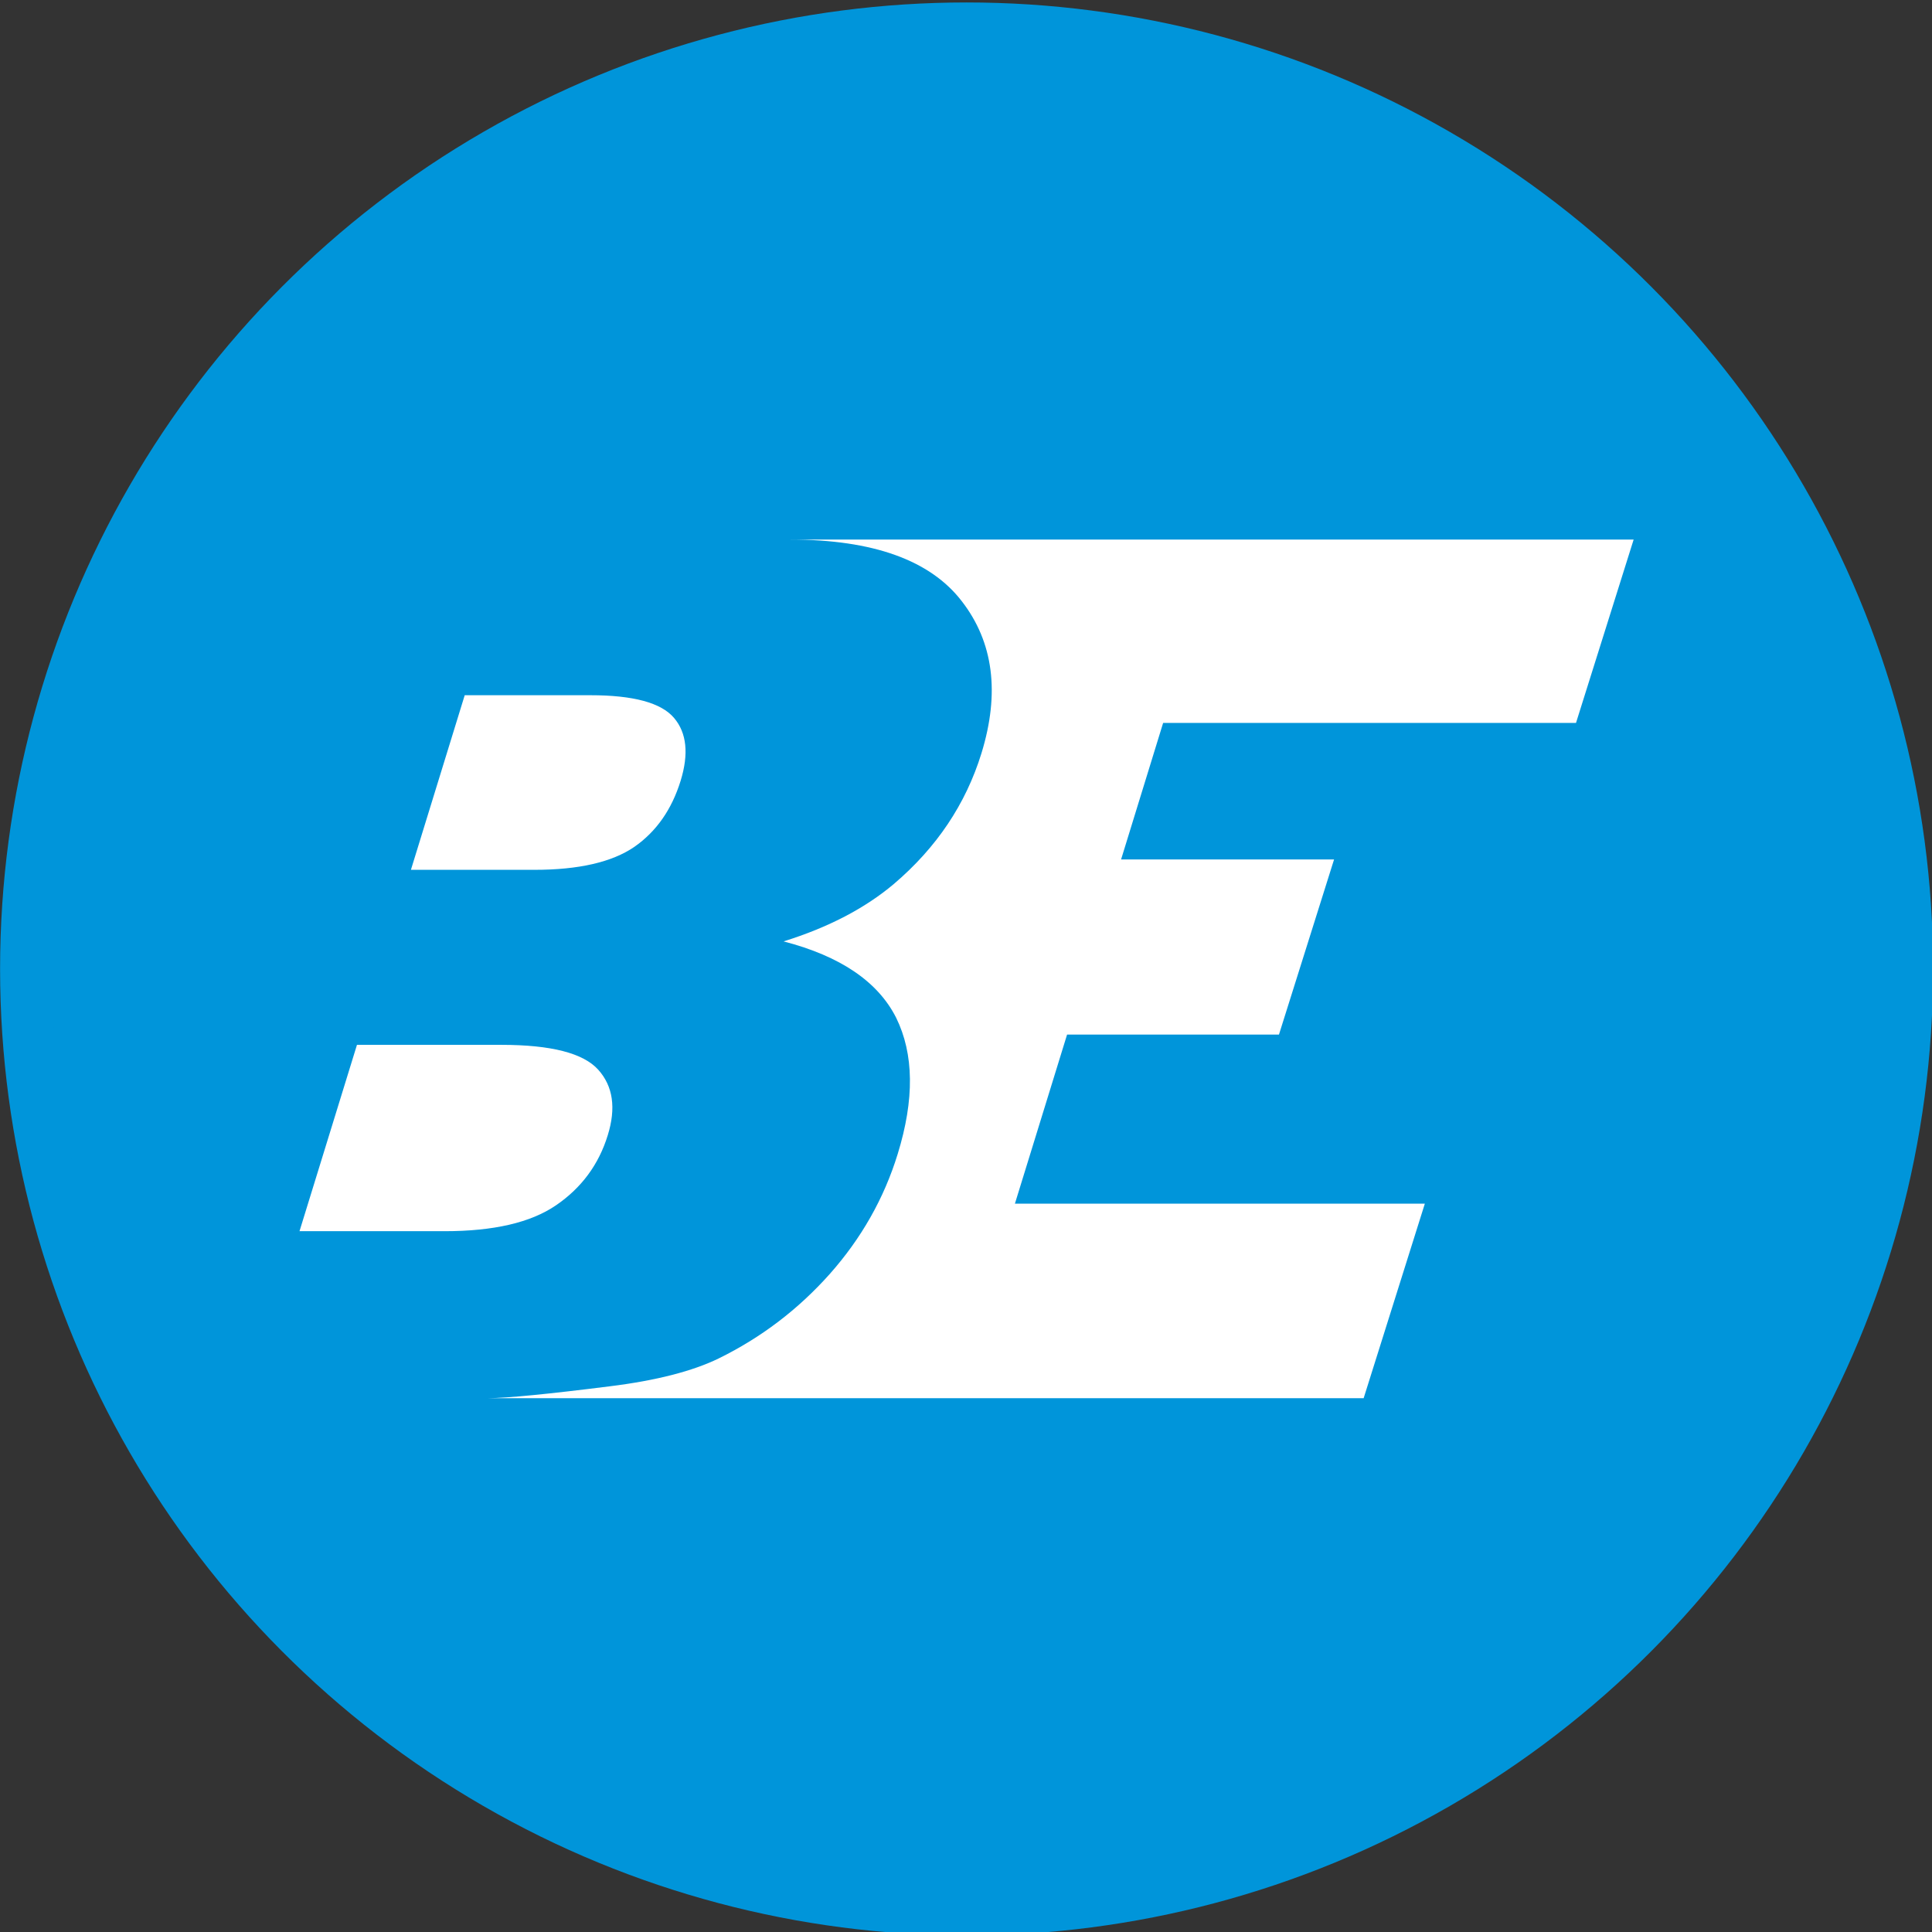
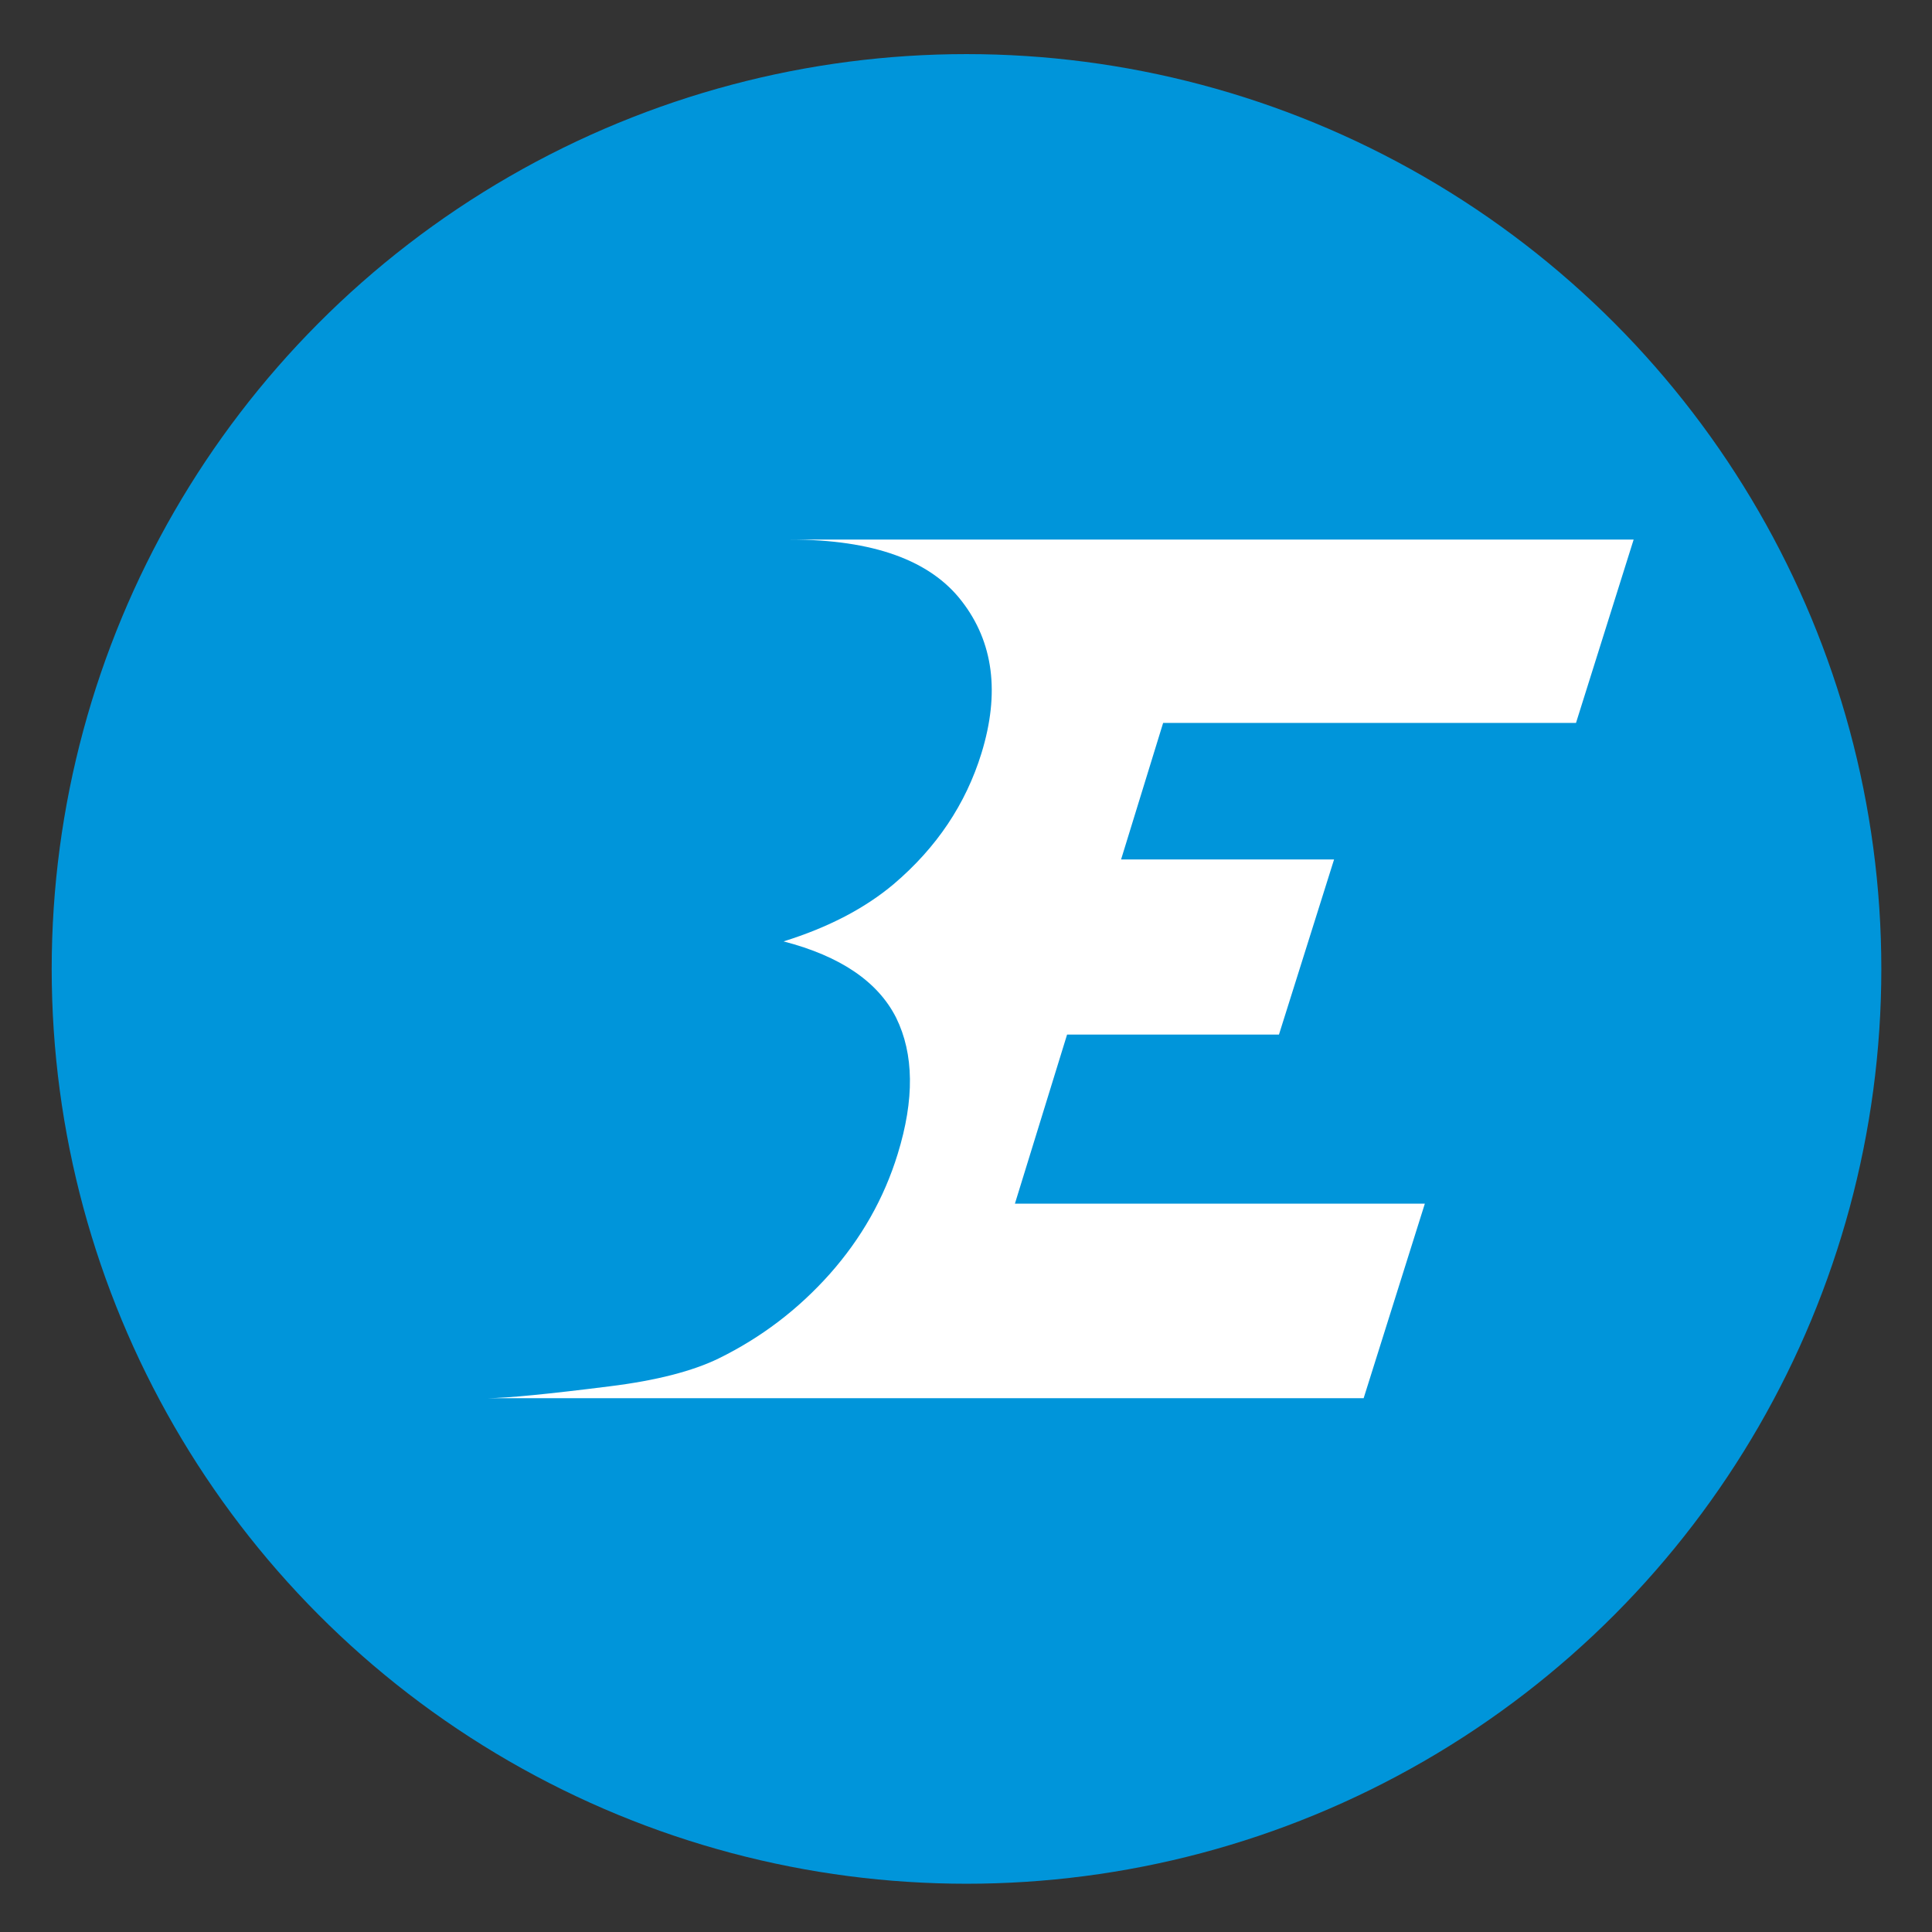
<svg xmlns="http://www.w3.org/2000/svg" width="100%" height="100%" viewBox="0 0 400 400" xml:space="preserve" style="fill-rule:evenodd;clip-rule:evenodd;stroke-linecap:round;stroke-linejoin:round;stroke-miterlimit:1.5;">
  <rect x="0" y="0" width="400" height="400" fill="#333333" stroke="none" />
  <g transform="matrix(1,0,0,1,-50,-848.931)">
    <g transform="matrix(2.604,0,0,2.604,0,798.931)">
      <g transform="matrix(0.393,0,0,0.393,7.52,-306.544)">
-         <circle cx="225.276" cy="1024.9" r="195.537" style="fill:none;" />
        <clipPath id="_clip1">
          <circle cx="225.276" cy="1024.9" r="195.537" />
        </clipPath>
        <g clip-path="url(#_clip1)">
          <g transform="matrix(6.63,0,0,6.63,-19.145,780.477)">
            <g transform="matrix(0.384,0,0,0.384,-98.989,2.84217e-14)">
-               <rect x="257.783" y="0" width="192" height="192" style="fill:rgb(0,149,218);stroke:rgb(0,149,218);stroke-width:1px;" />
-             </g>
+               </g>
            <g transform="matrix(1.6,0,0,1.6,-193.439,-370.975)">
              <g transform="matrix(1,0,0,1,143.939,272.347)">
                <circle cx="0" cy="-17.447" r="17.447" style="fill:rgb(0,149,218);" />
              </g>
              <g transform="matrix(1,0,0,1,140.577,263.087)">
                <path d="M0,-16.375L16.085,-16.375L14.986,-12.879L7.112,-12.879L6.31,-10.275L10.372,-10.275L9.321,-6.935L5.28,-6.935L4.285,-3.71L12.103,-3.71L10.936,0L-5.769,0C-5.389,-0.003 -4.616,-0.079 -3.449,-0.226C-2.557,-0.336 -1.861,-0.516 -1.363,-0.759C-0.555,-1.156 0.147,-1.689 0.753,-2.368C1.355,-3.047 1.789,-3.809 2.05,-4.659C2.371,-5.7 2.36,-6.565 2.02,-7.256C1.674,-7.942 0.96,-8.43 -0.127,-8.712C0.729,-8.979 1.428,-9.345 1.975,-9.806C2.791,-10.5 3.348,-11.331 3.647,-12.3C4.001,-13.451 3.877,-14.419 3.271,-15.201C2.67,-15.982 1.579,-16.375 0,-16.375" style="fill:white;" />
              </g>
              <g transform="matrix(1,0,0,1,131.218,256.348)">
-                 <path d="M0,3.554L2.766,3.554C3.702,3.554 4.41,3.39 4.892,3.06C5.377,2.729 5.707,2.283 5.879,1.724C6.04,1.205 5.98,0.788 5.697,0.474C5.414,0.159 4.801,0 3.85,0L1.096,0L0,3.554Z" style="fill:white;" />
-               </g>
+                 </g>
              <g transform="matrix(1,0,0,1,133.343,249.68)">
-                 <path d="M0,3.33L2.357,3.33C3.203,3.33 3.836,3.183 4.26,2.893C4.682,2.599 4.975,2.178 5.144,1.631C5.301,1.12 5.261,0.72 5.019,0.434C4.773,0.143 4.241,0 3.42,0L1.026,0L0,3.33Z" style="fill:white;" />
-               </g>
+                 </g>
            </g>
          </g>
        </g>
      </g>
    </g>
  </g>
</svg>